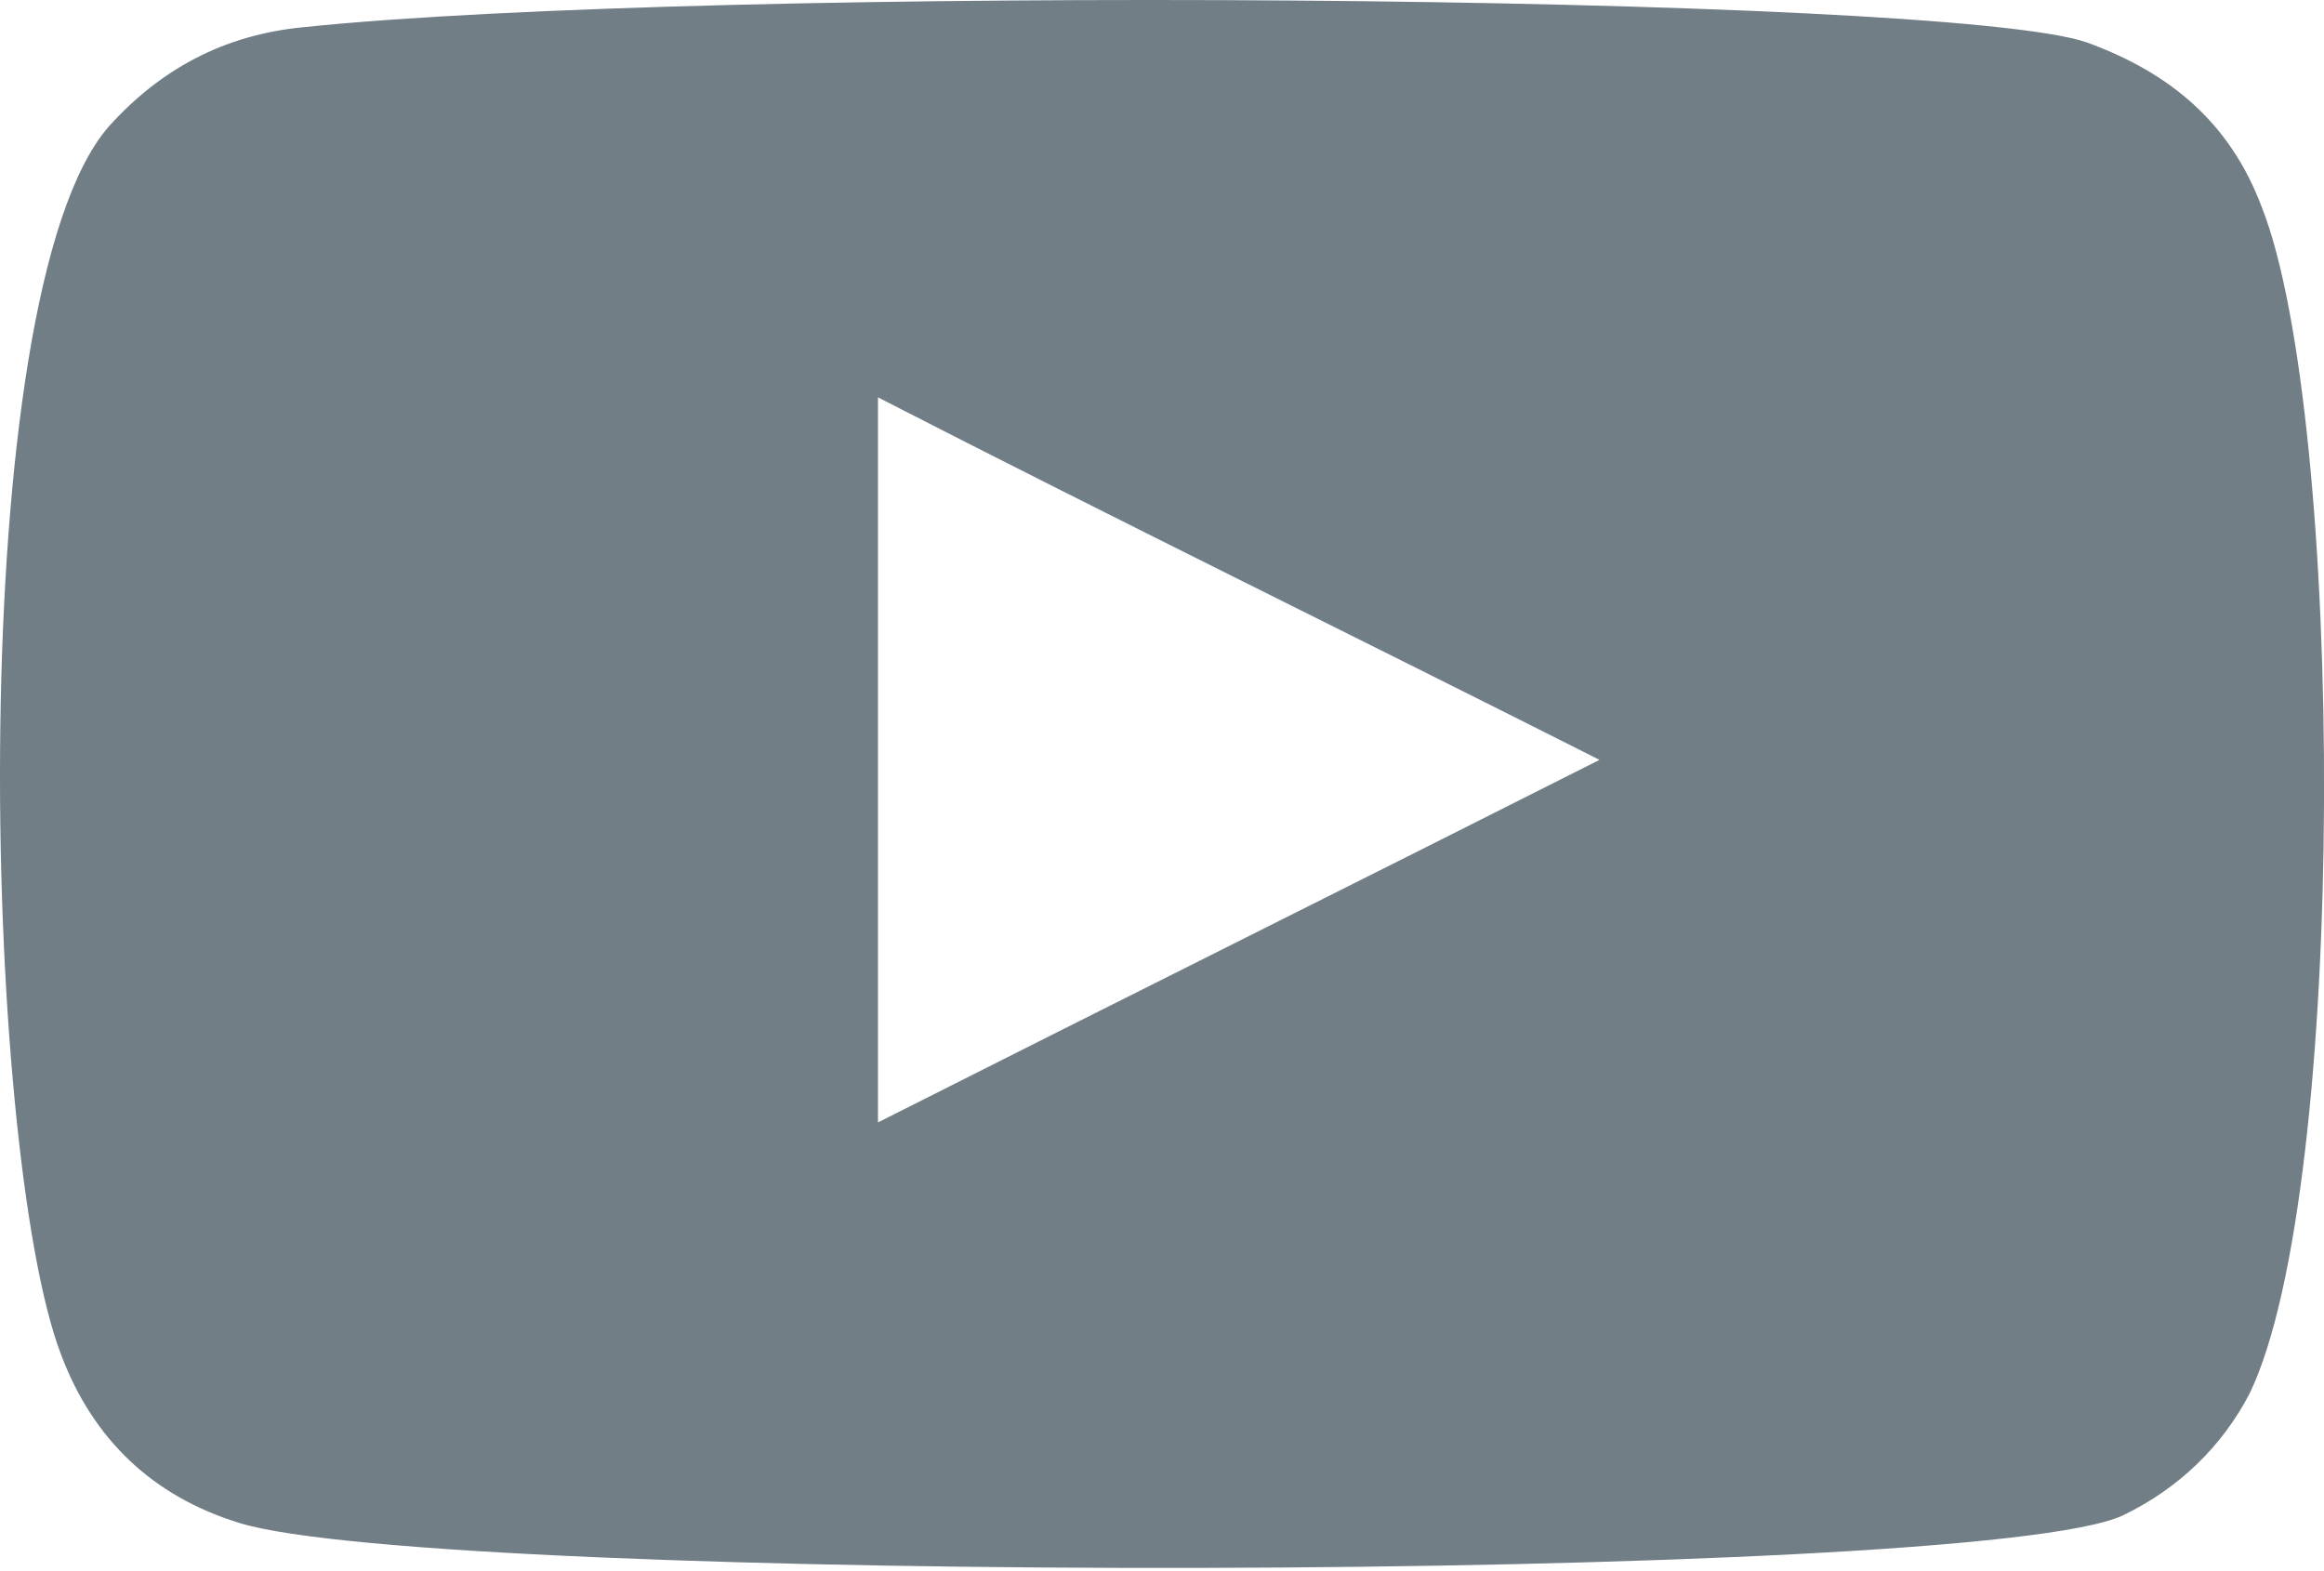
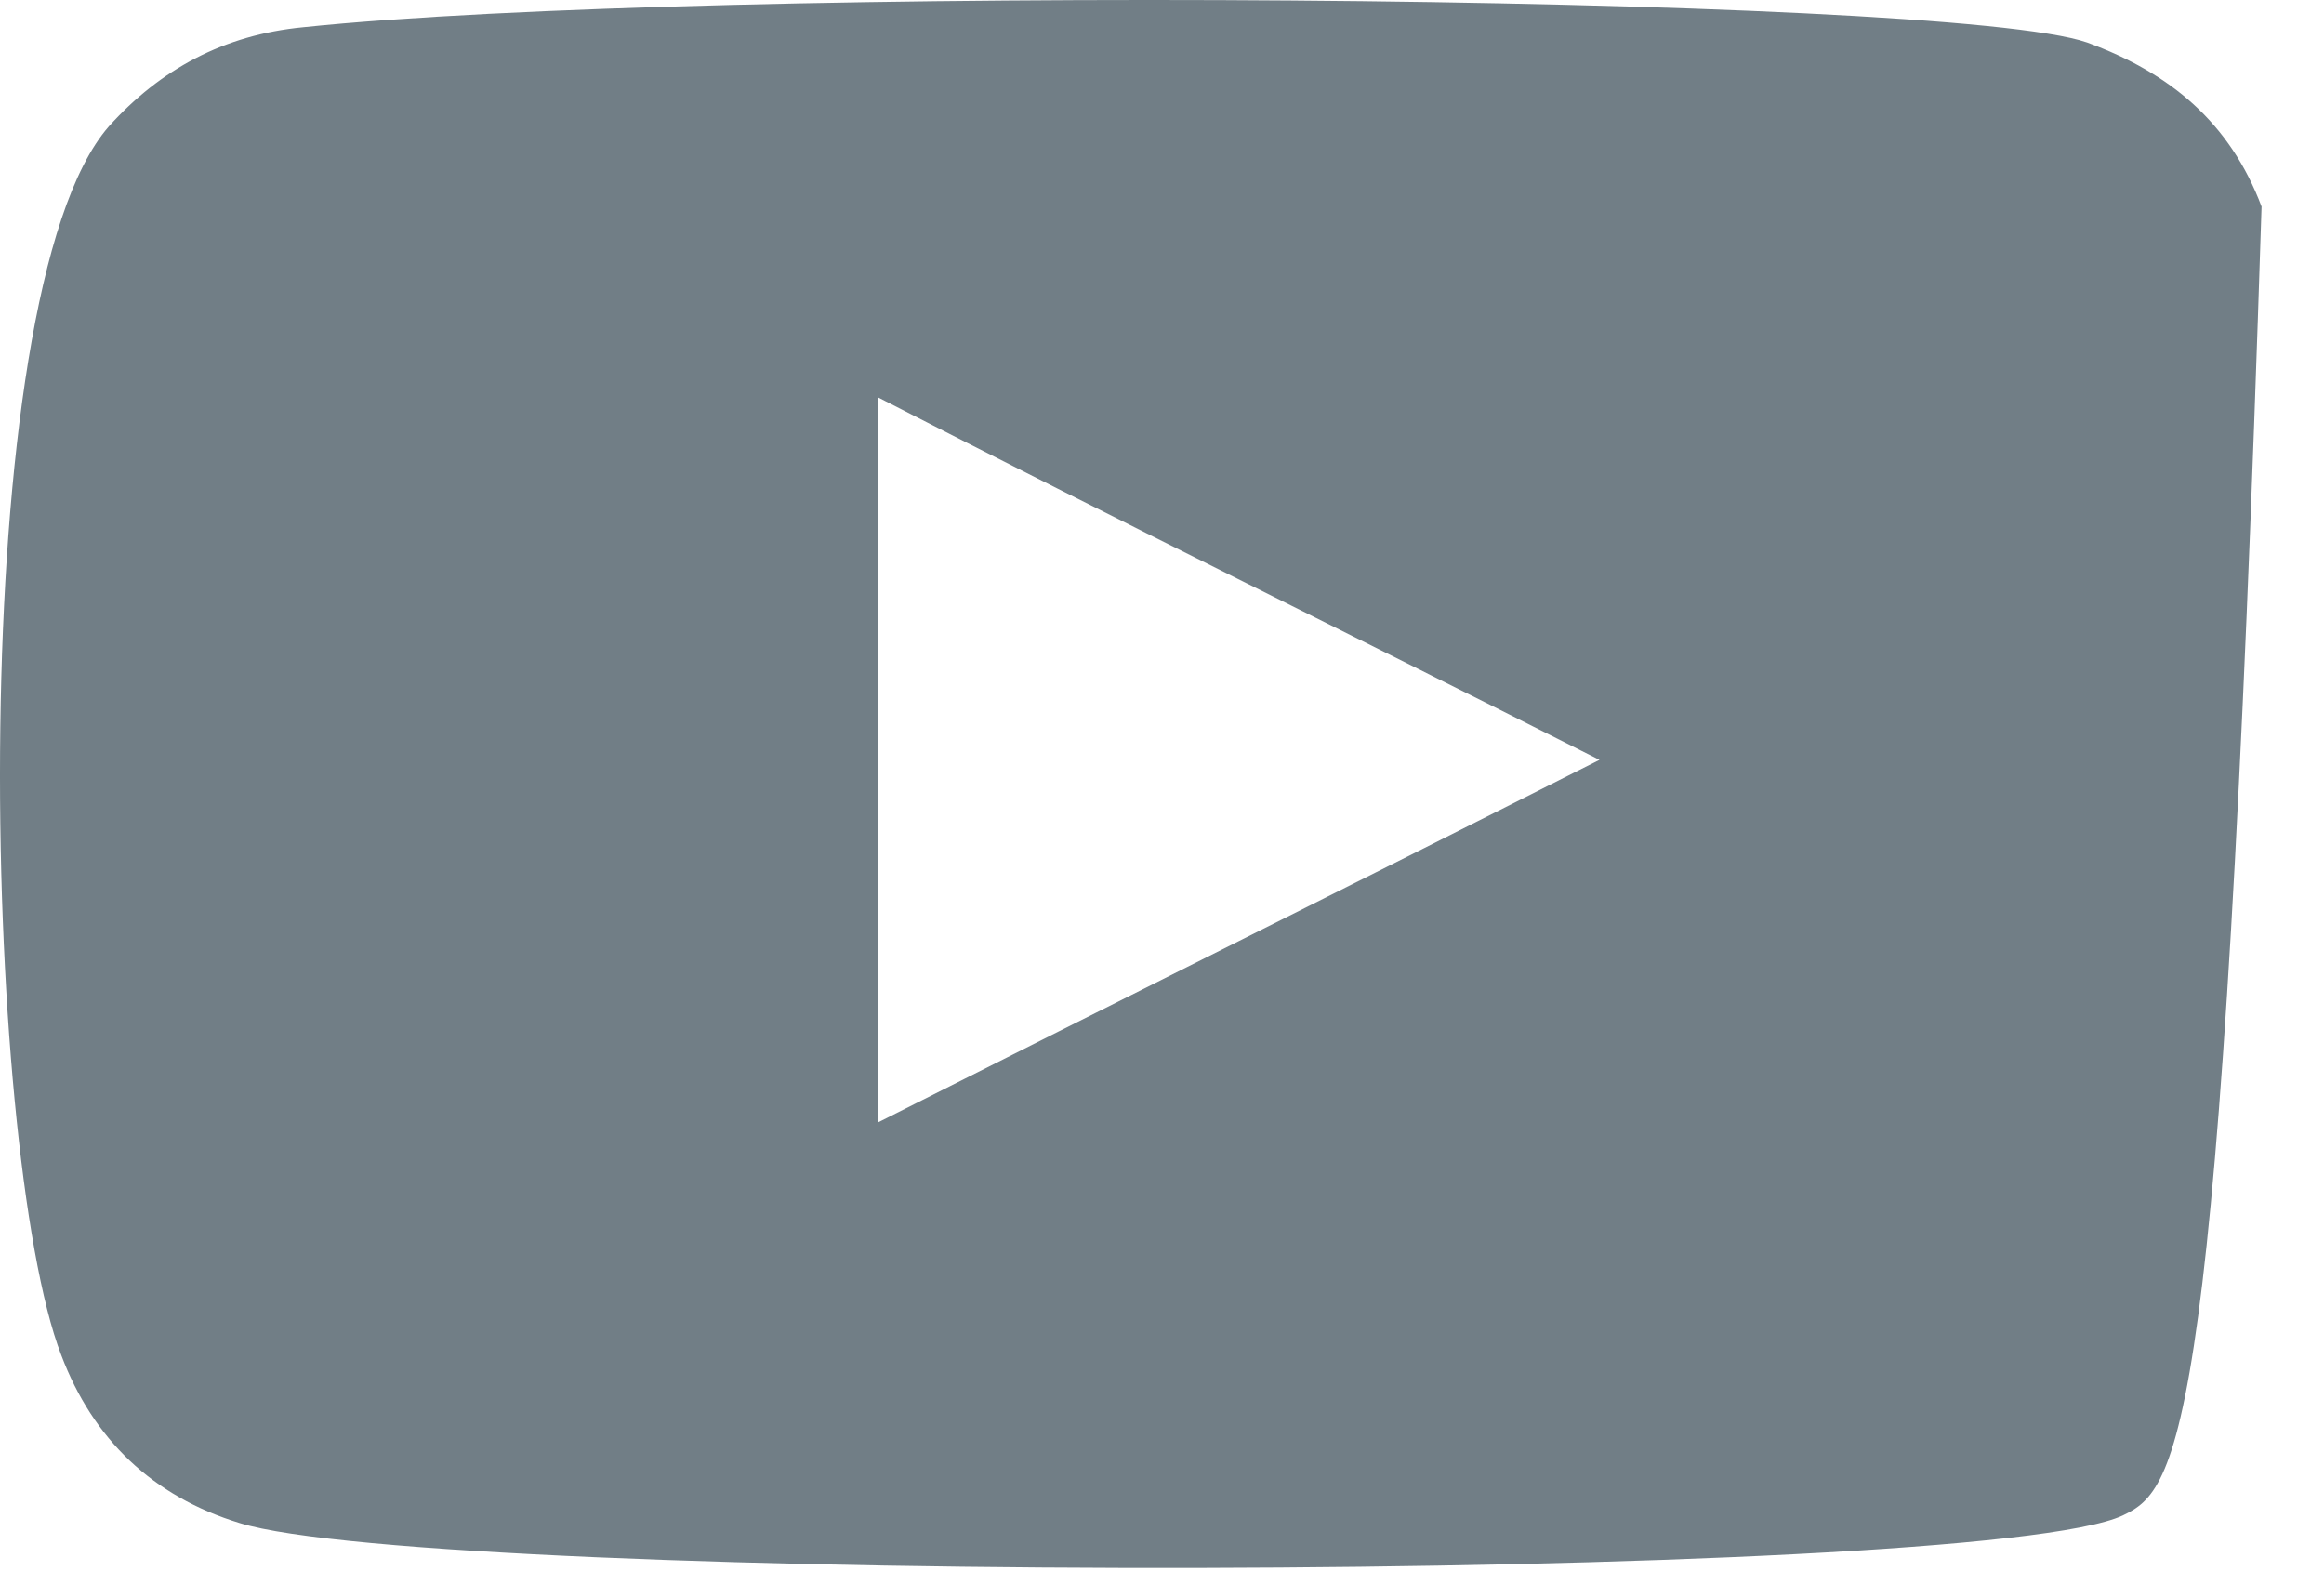
<svg xmlns="http://www.w3.org/2000/svg" width="71" height="48" viewBox="0 0 71 48" fill="none">
-   <path fill-rule="evenodd" clip-rule="evenodd" d="M7.322 46.531C4.658 45.715 2.841 43.967 1.872 41.402C-0.55 35.107 -1.156 8.993 3.325 3.863C4.9 2.115 6.838 1.066 9.26 0.832C21.493 -0.45 59.404 -0.217 63.764 1.299C66.308 2.231 68.124 3.747 69.093 6.312C71.637 12.723 71.758 36.272 68.73 42.568C67.882 44.2 66.55 45.482 64.854 46.298C60.373 48.397 13.378 48.397 7.322 46.531ZM26.823 34.291C34.211 30.56 41.478 26.946 48.866 23.215C41.478 19.485 34.09 15.871 26.823 12.14C26.823 19.485 26.823 26.829 26.823 34.291Z" fill="#717E86" />
+   <path fill-rule="evenodd" clip-rule="evenodd" d="M7.322 46.531C4.658 45.715 2.841 43.967 1.872 41.402C-0.55 35.107 -1.156 8.993 3.325 3.863C4.9 2.115 6.838 1.066 9.26 0.832C21.493 -0.45 59.404 -0.217 63.764 1.299C66.308 2.231 68.124 3.747 69.093 6.312C67.882 44.2 66.55 45.482 64.854 46.298C60.373 48.397 13.378 48.397 7.322 46.531ZM26.823 34.291C34.211 30.56 41.478 26.946 48.866 23.215C41.478 19.485 34.09 15.871 26.823 12.14C26.823 19.485 26.823 26.829 26.823 34.291Z" fill="#717E86" />
</svg>